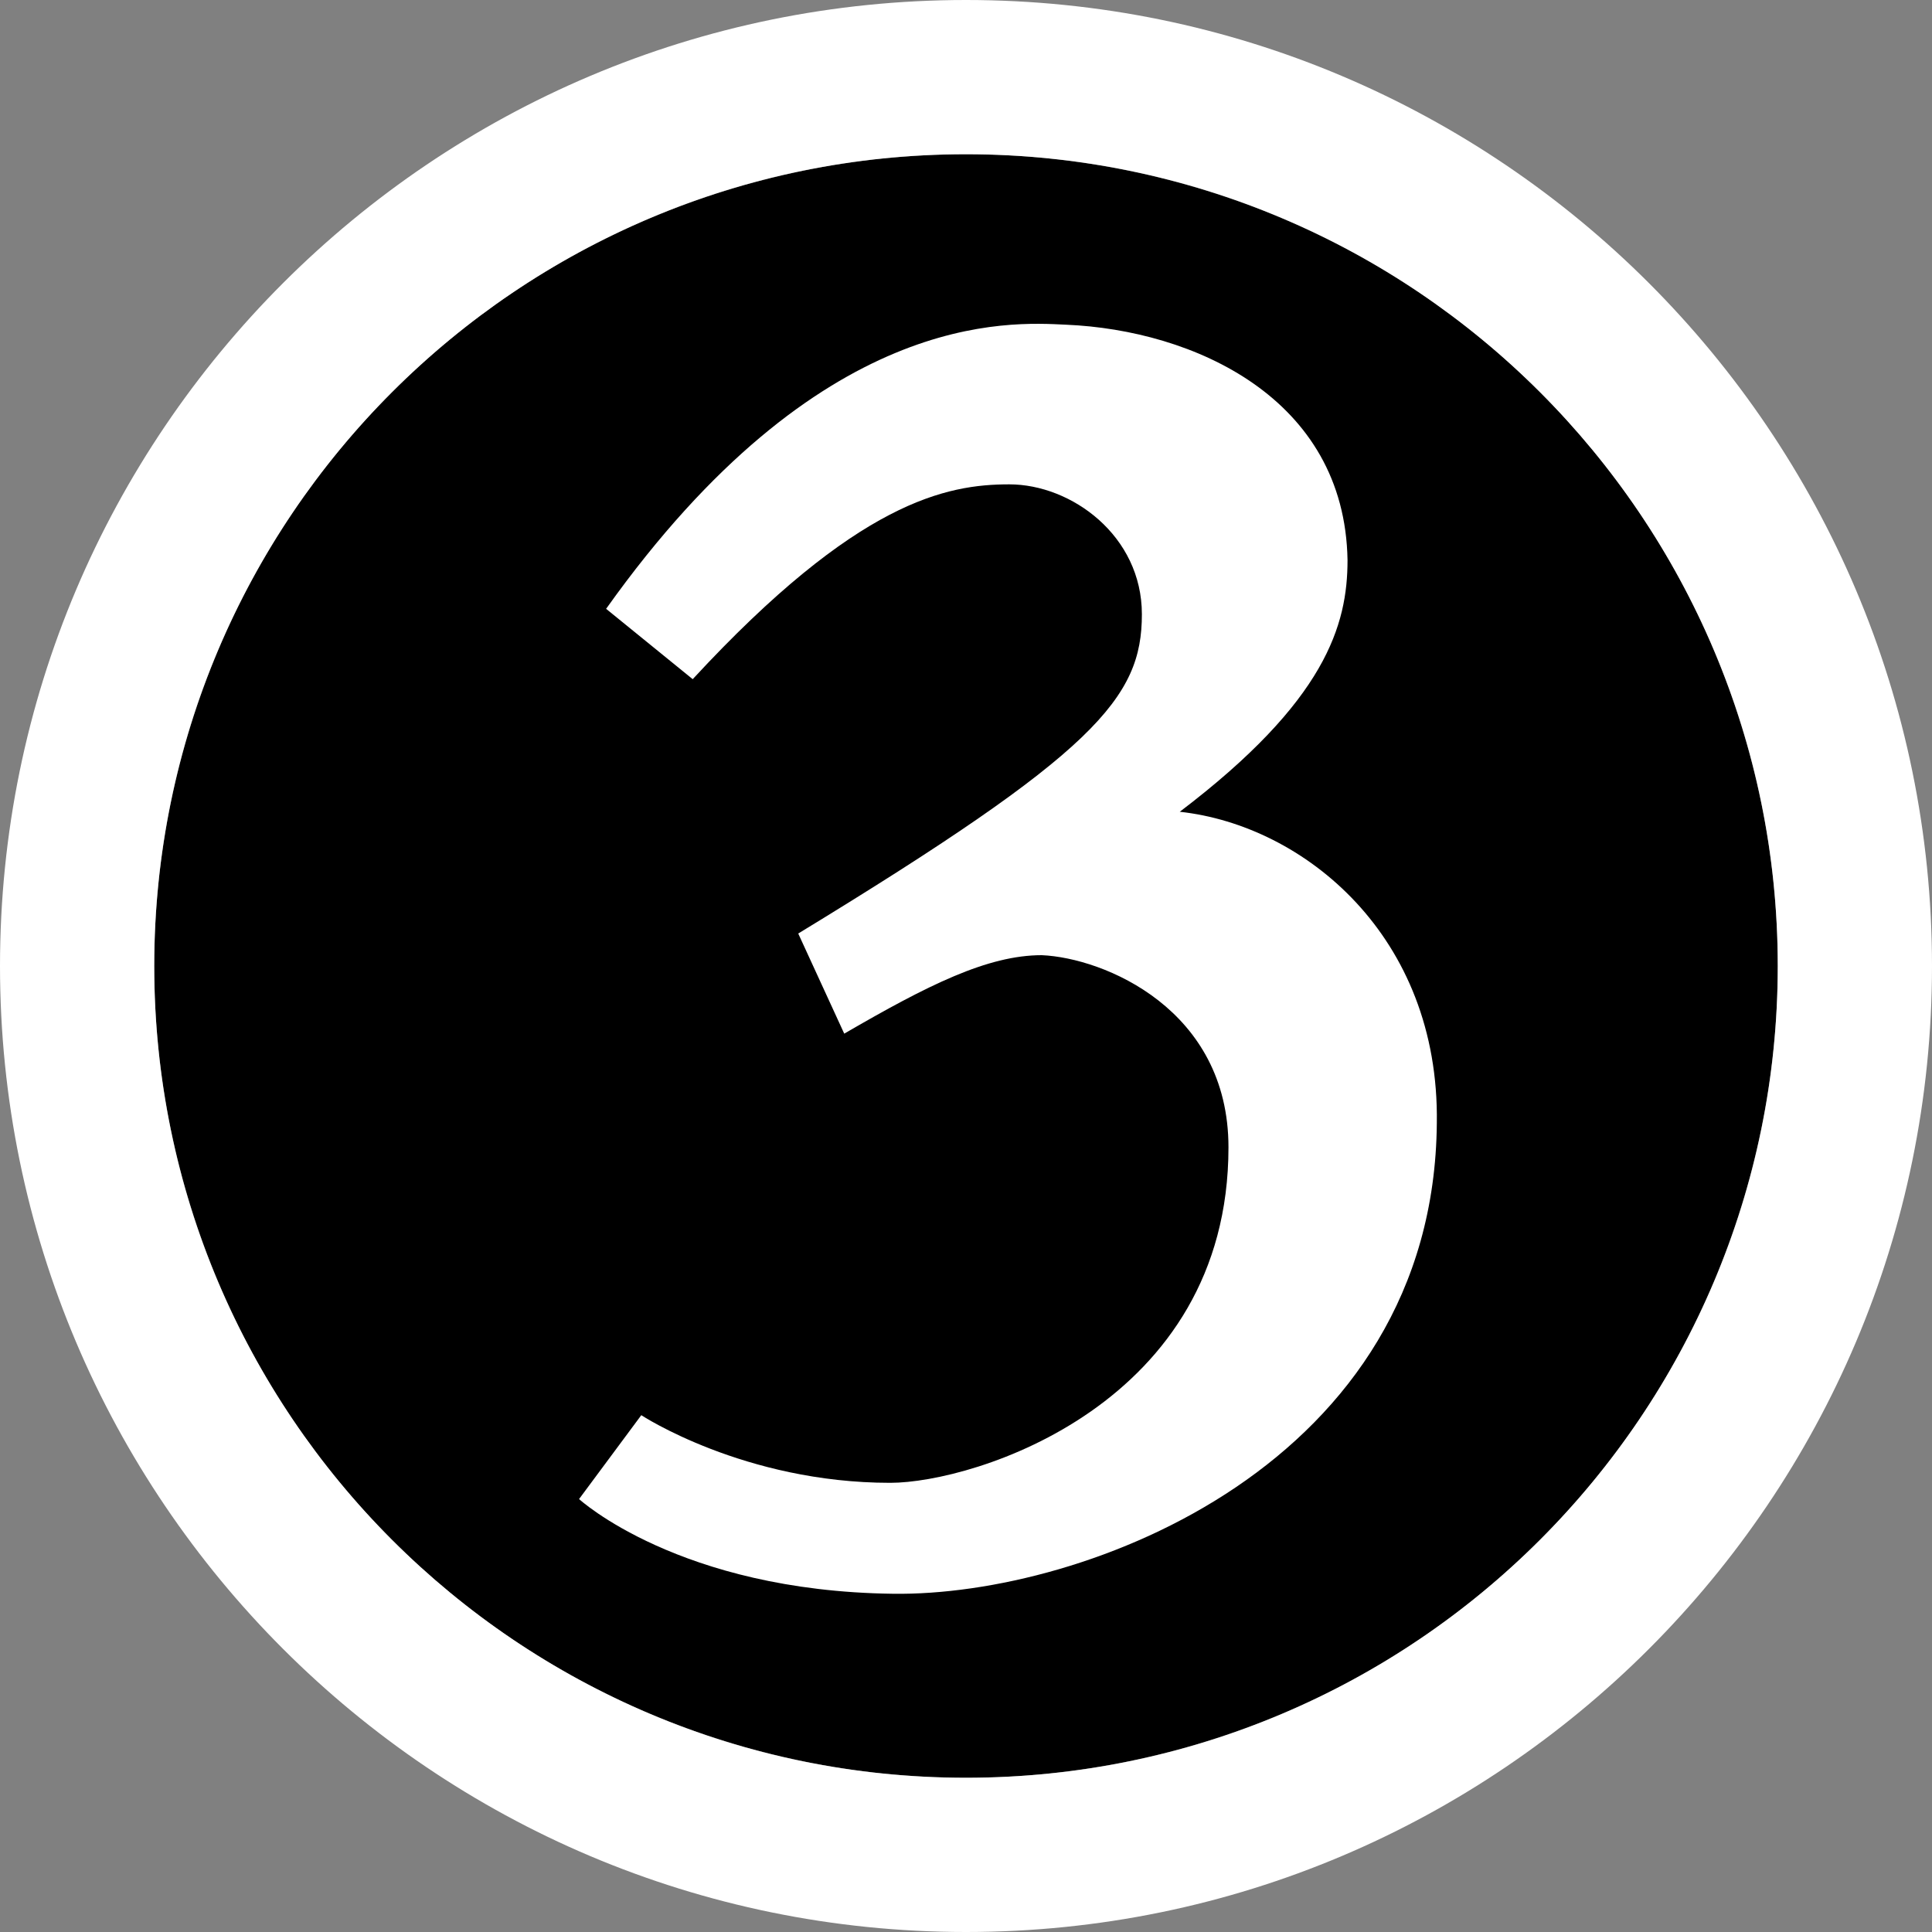
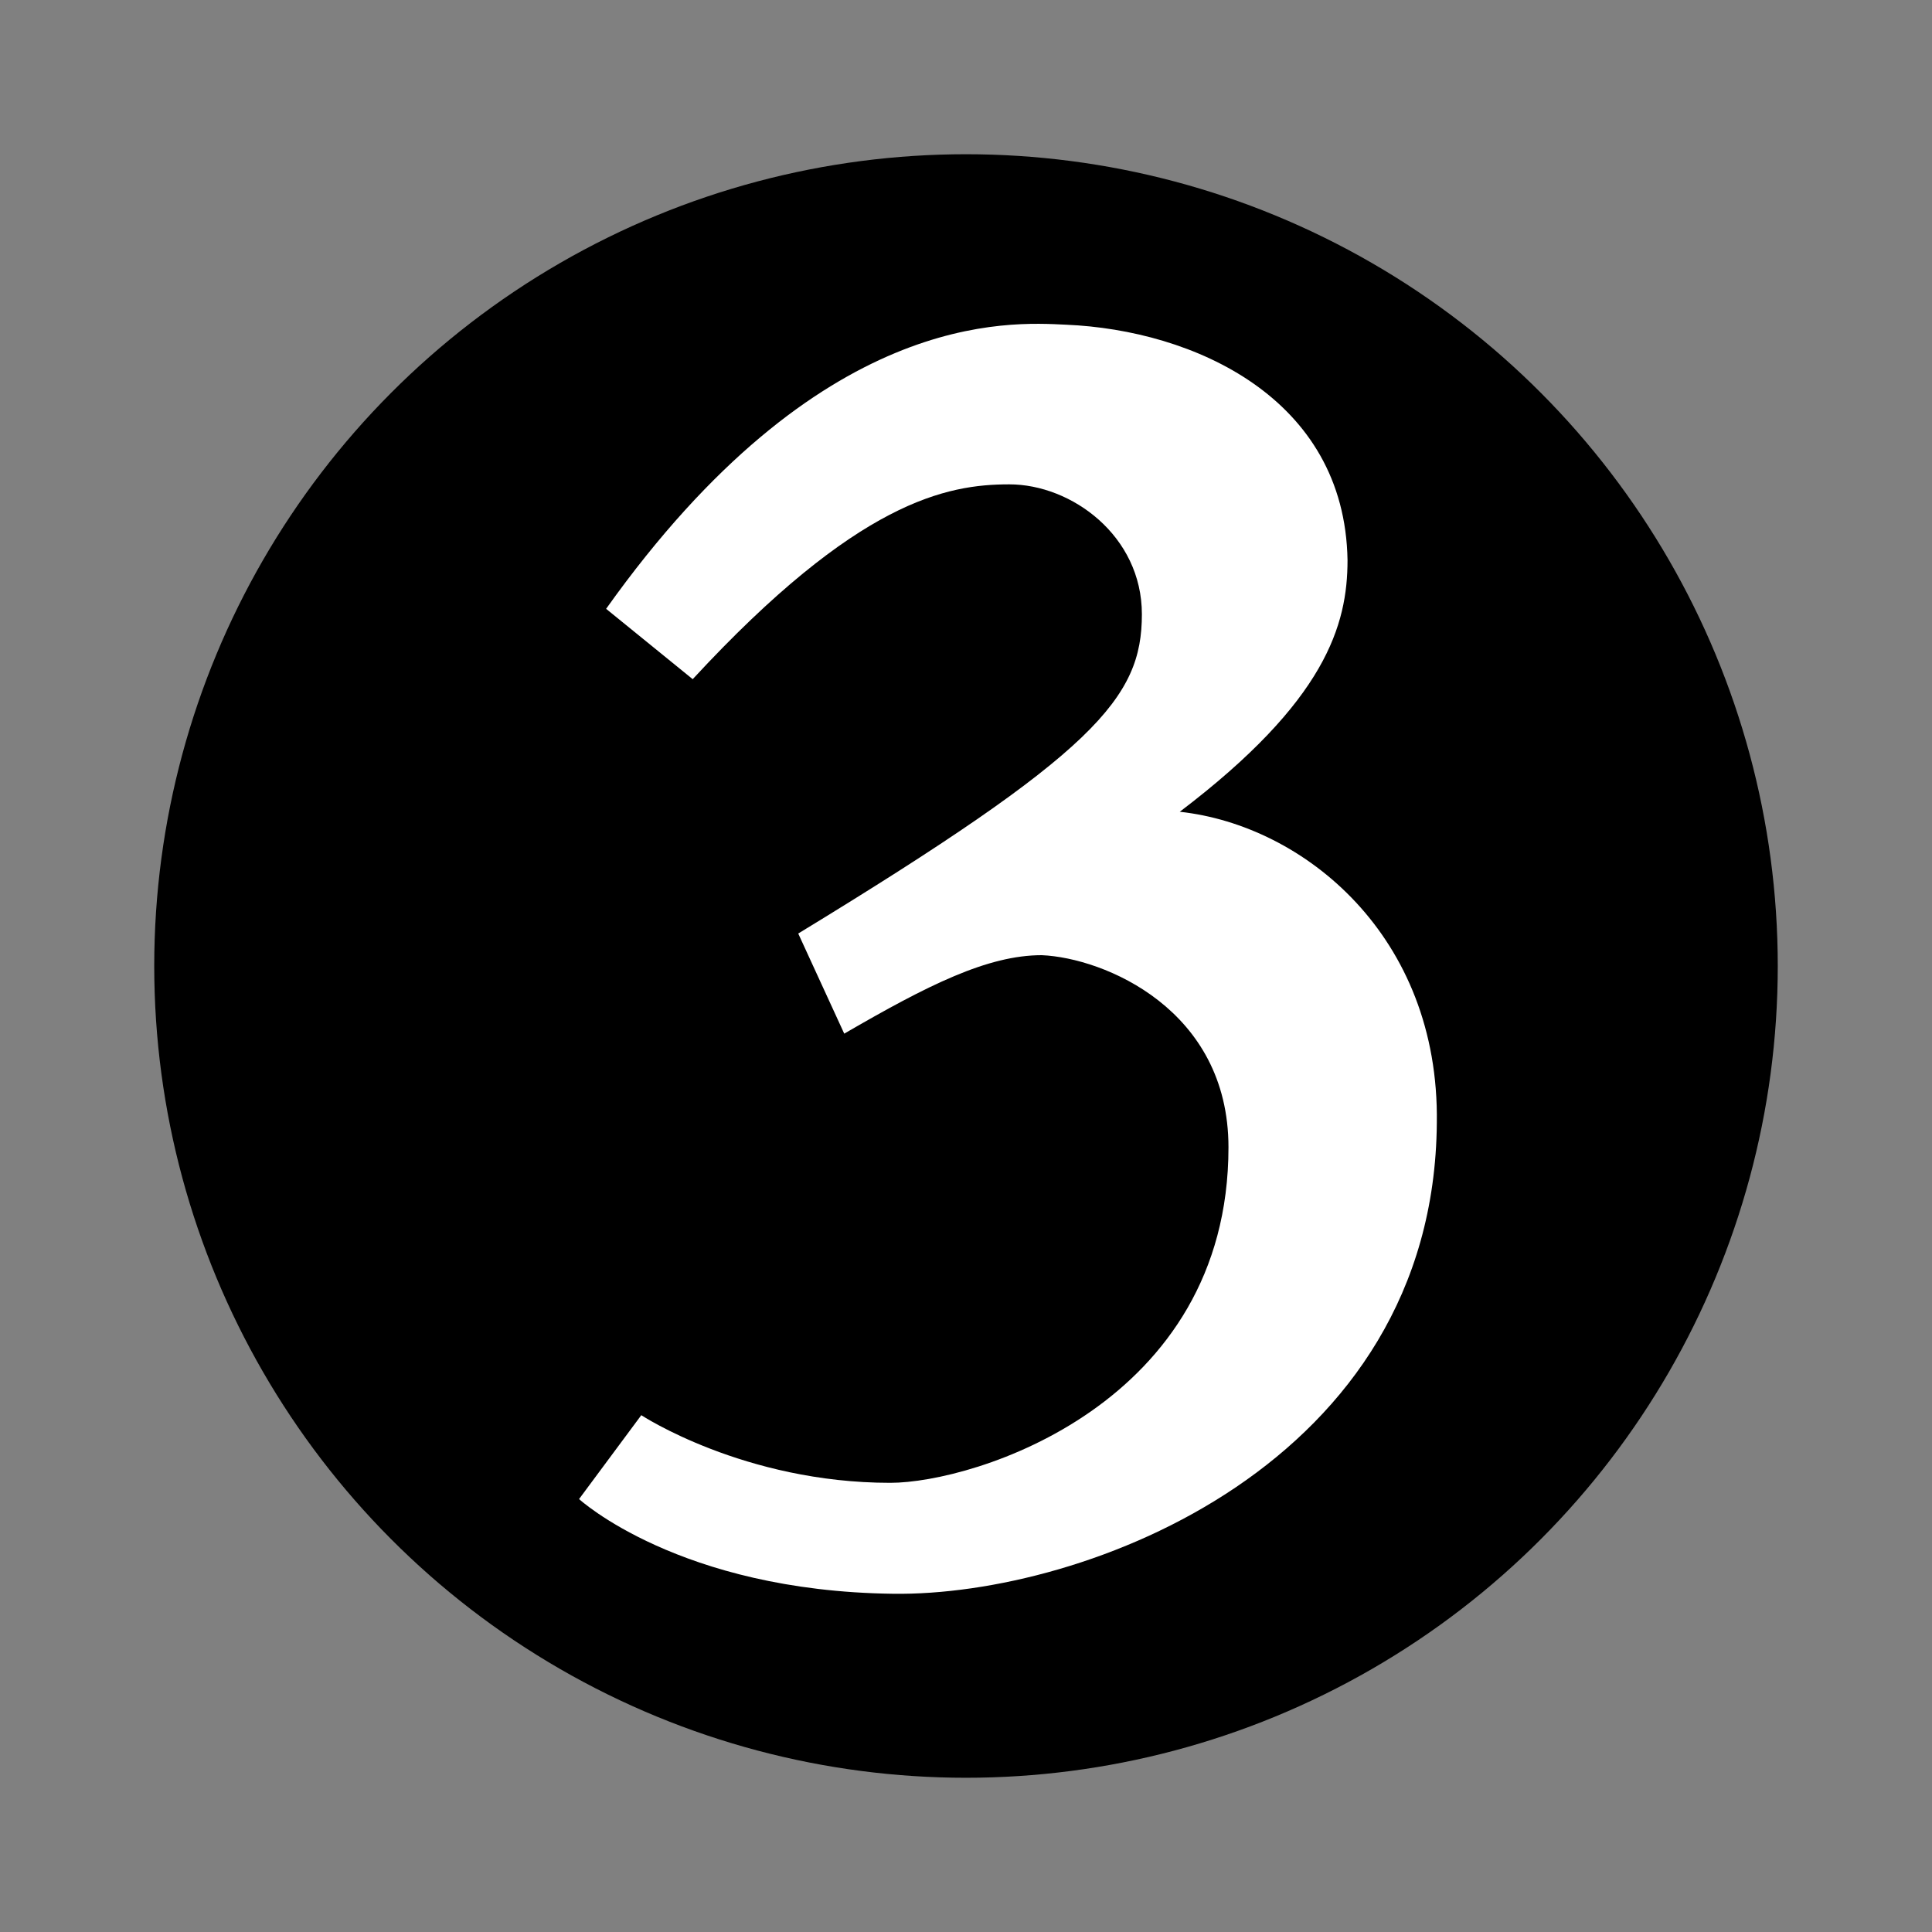
<svg xmlns="http://www.w3.org/2000/svg" width="714" height="714" viewBox="0 0 714 714" version="1.1" xml:space="preserve" style="fill-rule:evenodd;clip-rule:evenodd;stroke-linejoin:round;stroke-miterlimit:2;">
  <rect x="0" y="0" width="714" height="714" fill="#808080" stroke="none" />
  <g transform="matrix(1,0,0,1,57,57)">
    <circle cx="300" cy="300" r="300" />
  </g>
  <g transform="matrix(1,0,0,1,57,57)">
-     <path d="M300,-57C102.966,-57 -57,102.966 -57,300C-57,497.034 102.966,657 300,657C497.034,657 657,497.034 657,300C657,102.966 497.034,-57 300,-57ZM300,0C465.575,0 600,134.425 600,300C600,465.575 465.575,600 300,600C134.425,600 0,465.575 0,300C0,134.425 134.425,0 300,0Z" style="fill:white;" />
-   </g>
+     </g>
  <g transform="matrix(1,0,0,1,57,57)">
    <path d="M474,358C473,484 344,533 273,532C194,531 157,497 157,497L180,466C180,466 218,491 272,491C303,491 397,462 397,367C397,316 351,297 328,296C308,296 286,307 255,325L238,288C348,221 365,201 365,170C365,141 339,122 316,122C293,122 260,128 199,194L167,168C246,57 316,62 337,63C384,65 440,90 441,150C441,174 433,202 379,243C425,248 475,289 474,358Z" style="fill:white;fill-rule:nonzero;" />
  </g>
</svg>